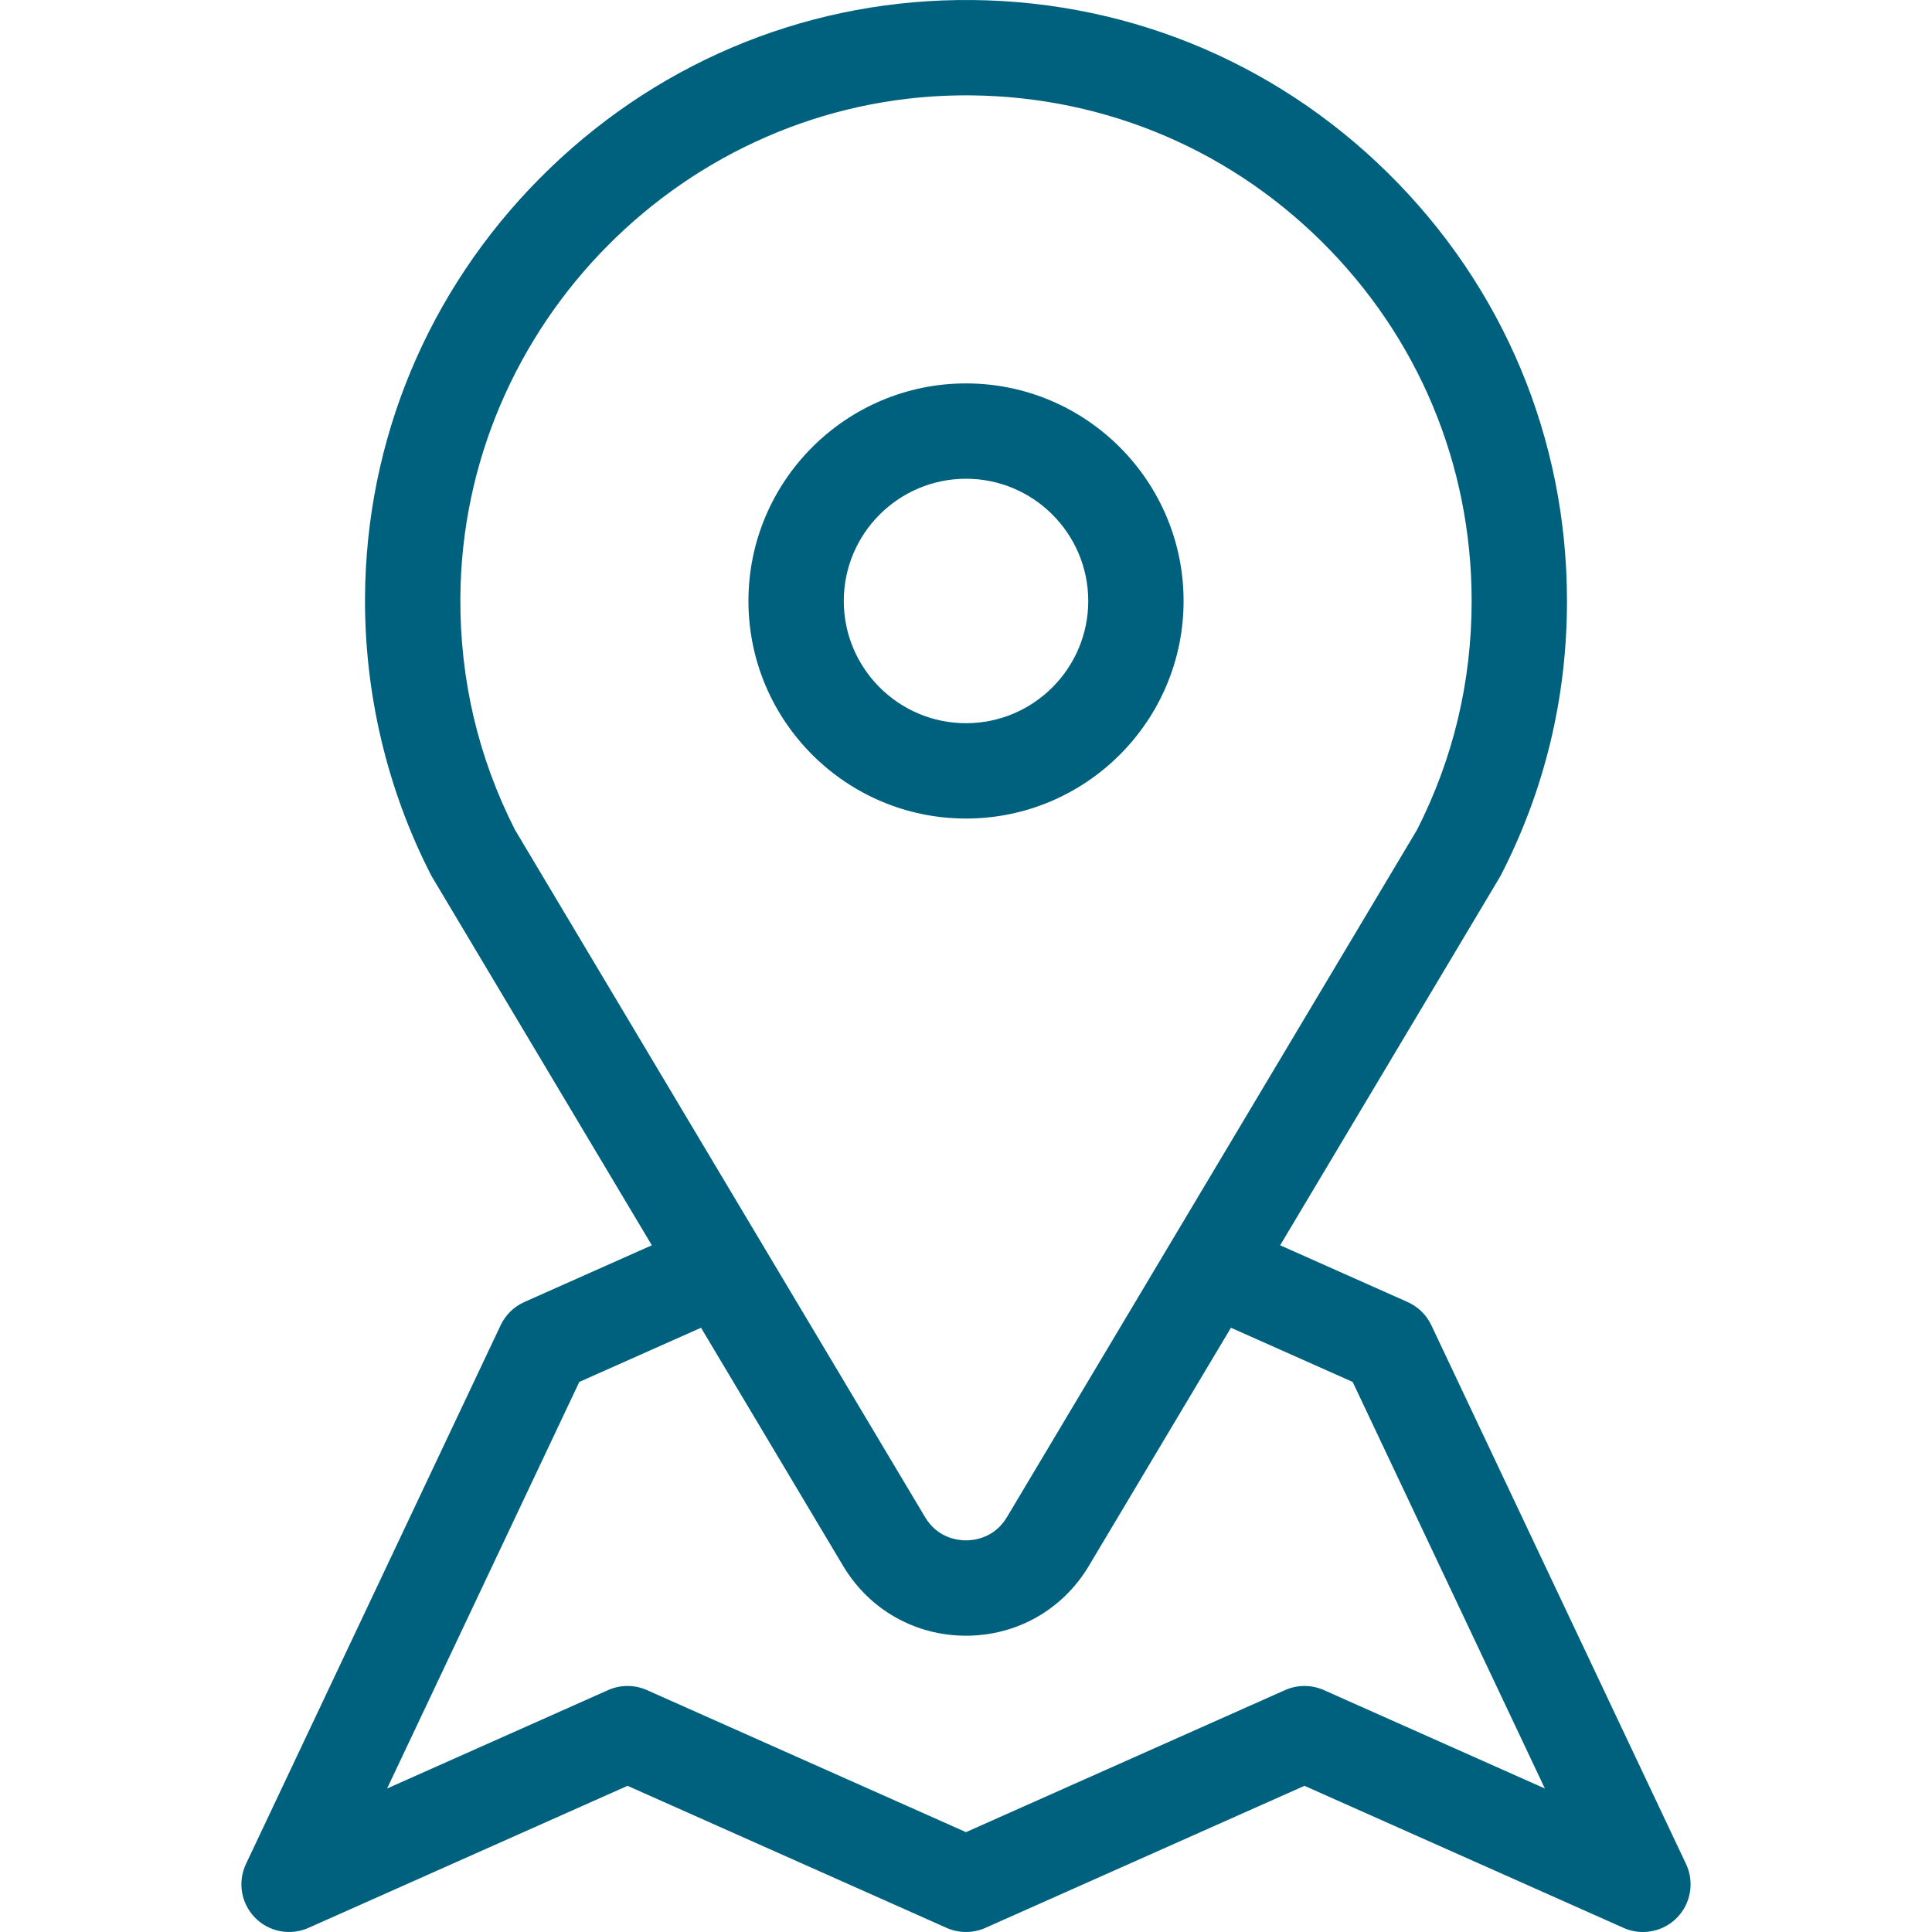
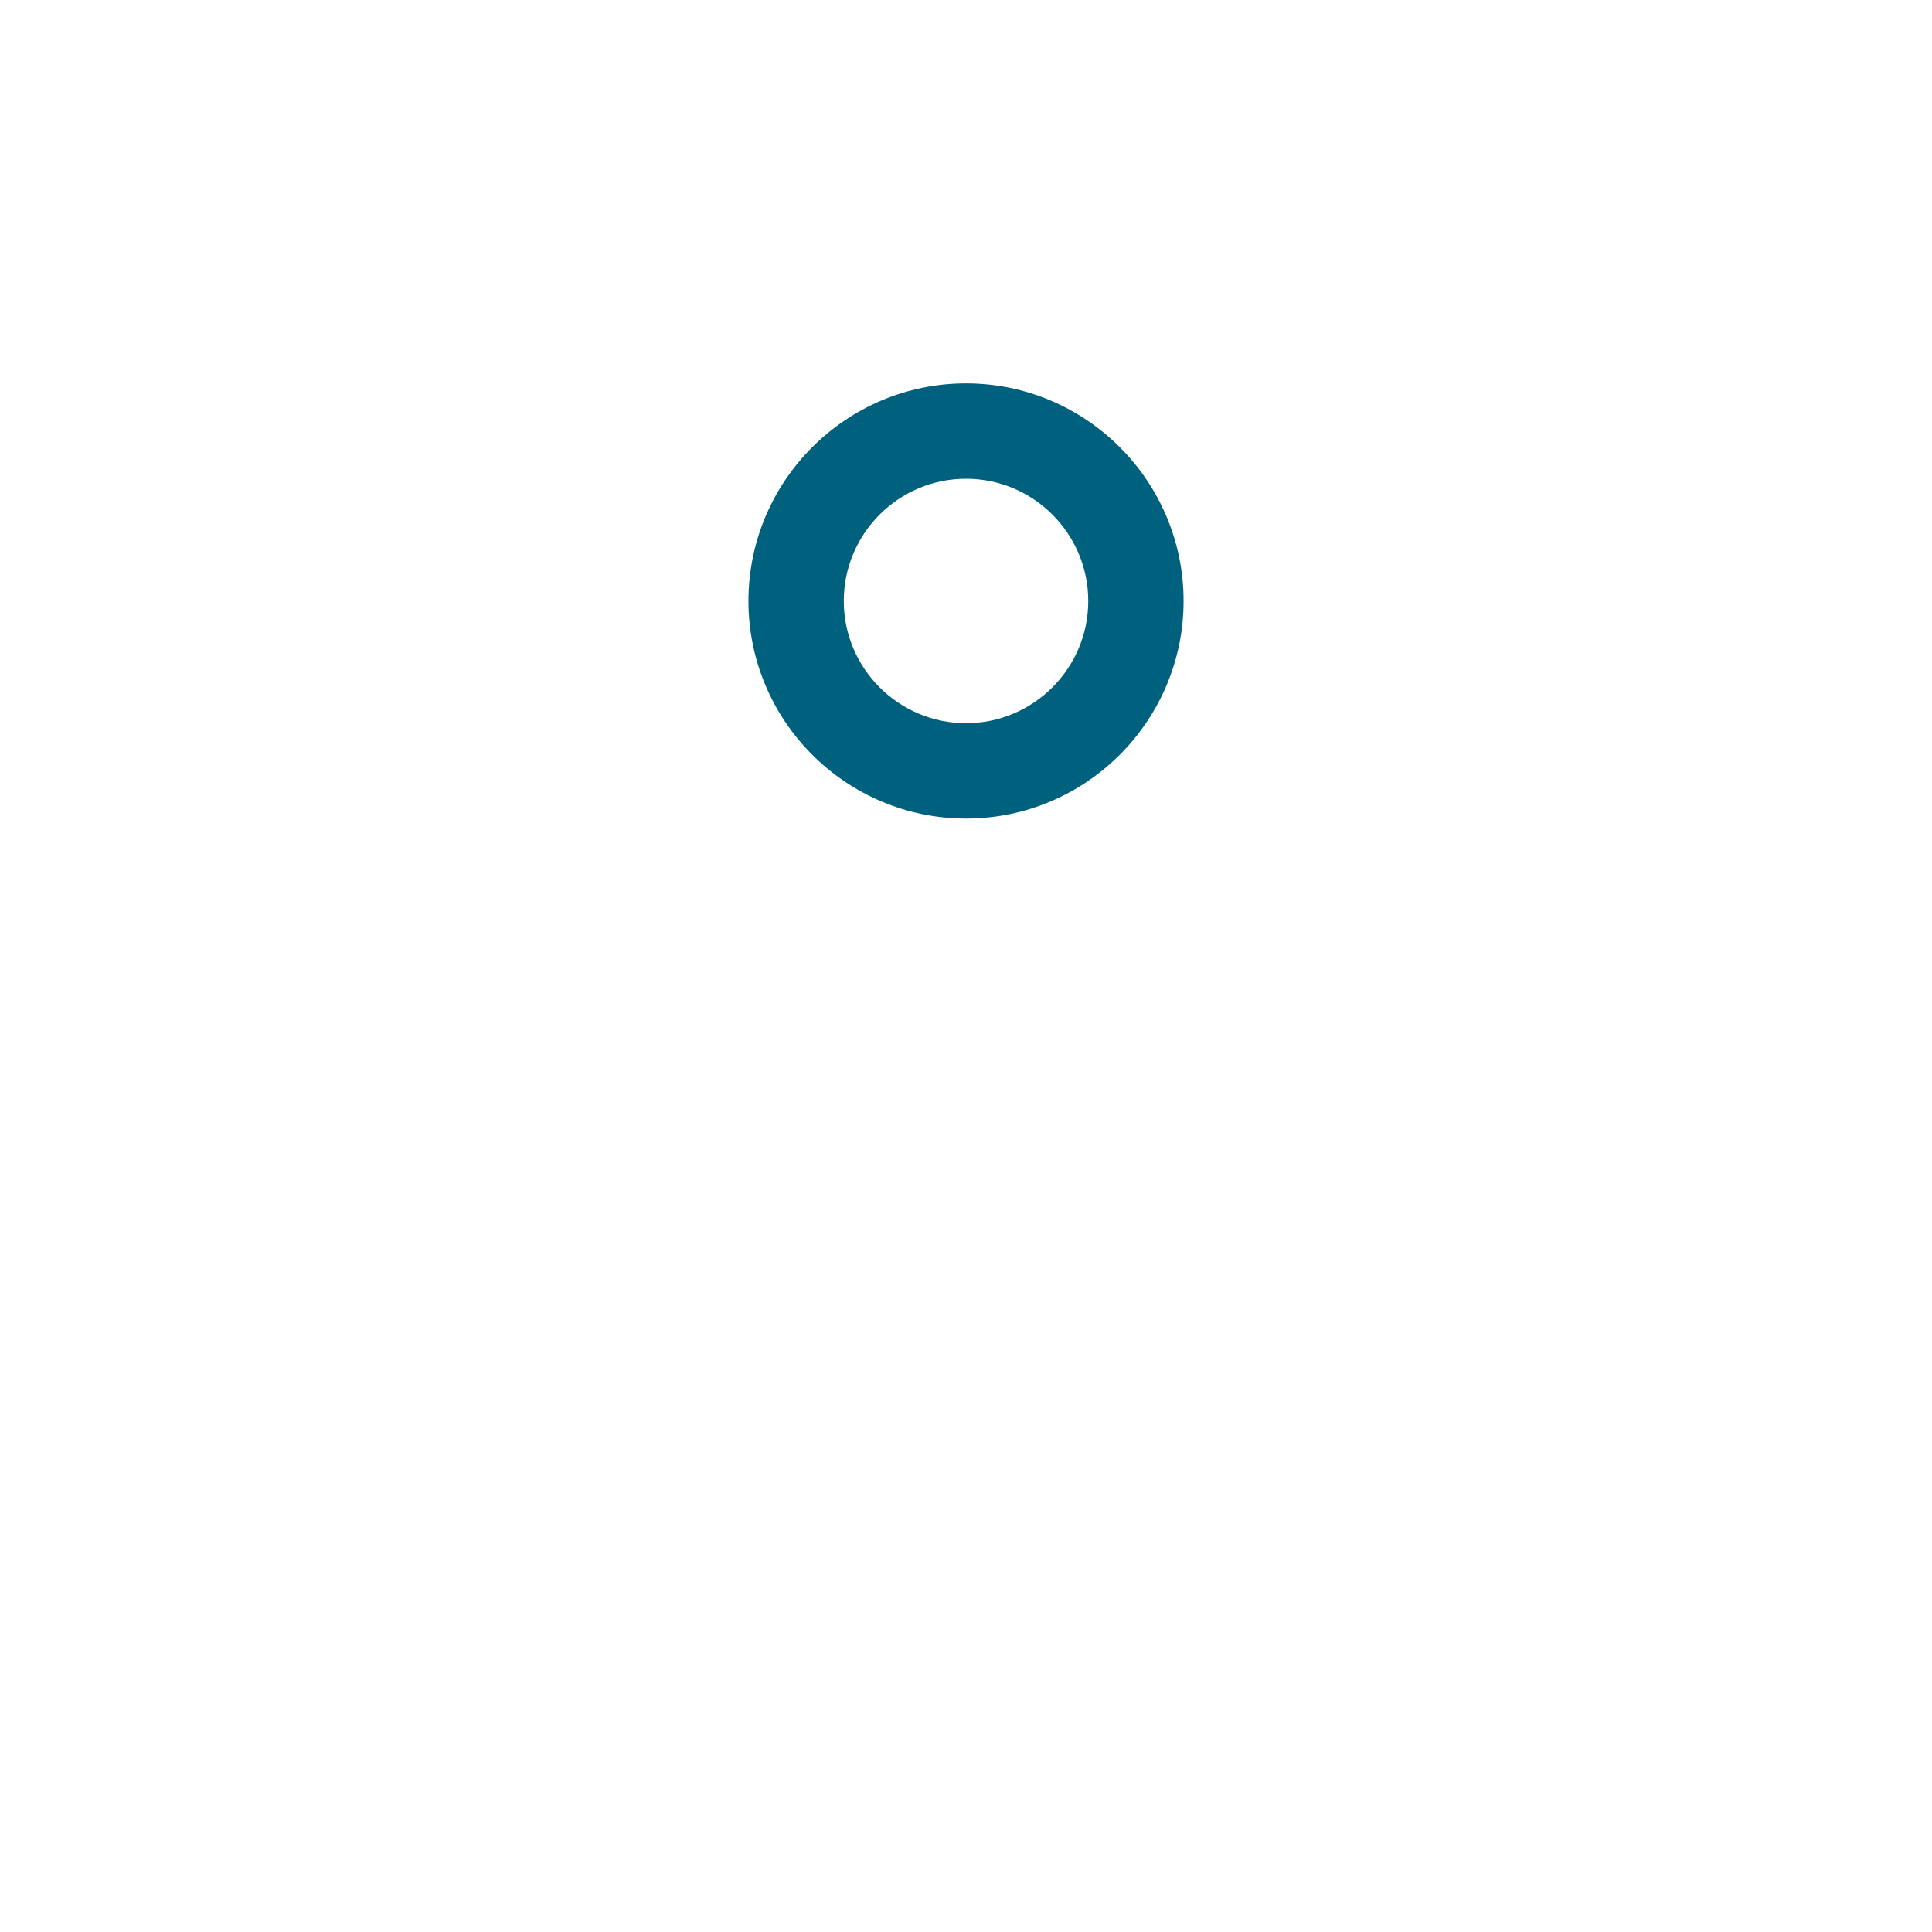
<svg xmlns="http://www.w3.org/2000/svg" version="1.1" style="enable-background:new 0 0 512 512;" xml:space="preserve" width="512" height="512">
-   <rect id="backgroundrect" width="100%" height="100%" x="0" y="0" fill="none" stroke="none" />
  <g class="currentLayer" style="">
    <title>Layer 1</title>
    <g id="svg_1" class="" fill-opacity="1" fill="#00617e">
      <g id="svg_2" fill="#00617e">
-         <path d="M446.812,493.966l-67.499-142.781c-1.347-2.849-3.681-5.032-6.48-6.223l-33.58-14.949l58.185-97.518    c0.139-0.234,0.27-0.471,0.395-0.713c11.568-22.579,17.434-46.978,17.434-72.515c0-42.959-16.846-83.233-47.435-113.402    C337.248,15.703,296.73-0.588,253.745,0.016c-41.748,0.579-81.056,17.348-110.685,47.22    c-29.626,29.87-46.078,69.313-46.326,111.066c-0.152,25.515,5.877,50.923,17.431,73.479c0.124,0.241,0.255,0.479,0.394,0.713    l58.184,97.517l-33.774,15.031c-2.763,1.229-4.993,3.408-6.285,6.142L65.187,493.966c-2.259,4.775-1.306,10.453,2.388,14.23    c3.693,3.777,9.345,4.859,14.172,2.711l84.558-37.646l84.558,37.646c3.271,1.455,7.006,1.455,10.277,0l84.558-37.646    l84.558,37.646c1.652,0.735,3.401,1.093,5.135,1.093c3.331,0,6.608-1.318,9.037-3.803    C448.119,504.419,449.071,498.743,446.812,493.966z M136.473,219.906c-9.73-19.132-14.599-39.805-14.47-61.453    c0.428-72.429,59.686-132.17,132.094-133.173c36.166-0.486,70.263,13.199,95.993,38.576    c25.738,25.383,39.911,59.267,39.911,95.412c0,21.359-4.869,41.757-14.473,60.638L266.85,402.054    c-3.318,5.56-8.692,6.16-10.849,6.16c-2.158,0-7.532-0.6-10.849-6.16L136.473,219.906z M350.834,447.891    c-3.271-1.455-7.006-1.455-10.277,0l-84.558,37.646l-84.558-37.646c-3.271-1.455-7.006-1.455-10.277,0l-58.578,26.08    l50.938-107.749l32.258-14.356l37.668,63.133c6.904,11.572,19.072,18.481,32.547,18.481c13.475,0,25.643-6.909,32.547-18.48    l37.668-63.133l32.261,14.361l50.935,107.744L350.834,447.891z" fill="#00617e" id="svg_3" />
-       </g>
+         </g>
    </g>
    <g id="svg_4" class="selected" fill-opacity="1" fill="#00617e">
      <g id="svg_5" fill="#00617e">
        <path d="M256.004,101.607c-31.794,0-57.659,25.865-57.659,57.658s25.865,57.658,57.659,57.658    c31.793,0.001,57.658-25.865,57.658-57.658S287.797,101.607,256.004,101.607z M256.004,191.657    c-17.861,0.001-32.393-14.529-32.393-32.392c0-17.861,14.531-32.392,32.393-32.392c17.861,0,32.392,14.531,32.392,32.392    S273.865,191.657,256.004,191.657z" fill="#00617e" id="svg_6" />
      </g>
    </g>
    <g id="svg_7">
</g>
    <g id="svg_8">
</g>
    <g id="svg_9">
</g>
    <g id="svg_10">
</g>
    <g id="svg_11">
</g>
    <g id="svg_12">
</g>
    <g id="svg_13">
</g>
    <g id="svg_14">
</g>
    <g id="svg_15">
</g>
    <g id="svg_16">
</g>
    <g id="svg_17">
</g>
    <g id="svg_18">
</g>
    <g id="svg_19">
</g>
    <g id="svg_20">
</g>
    <g id="svg_21">
</g>
  </g>
</svg>